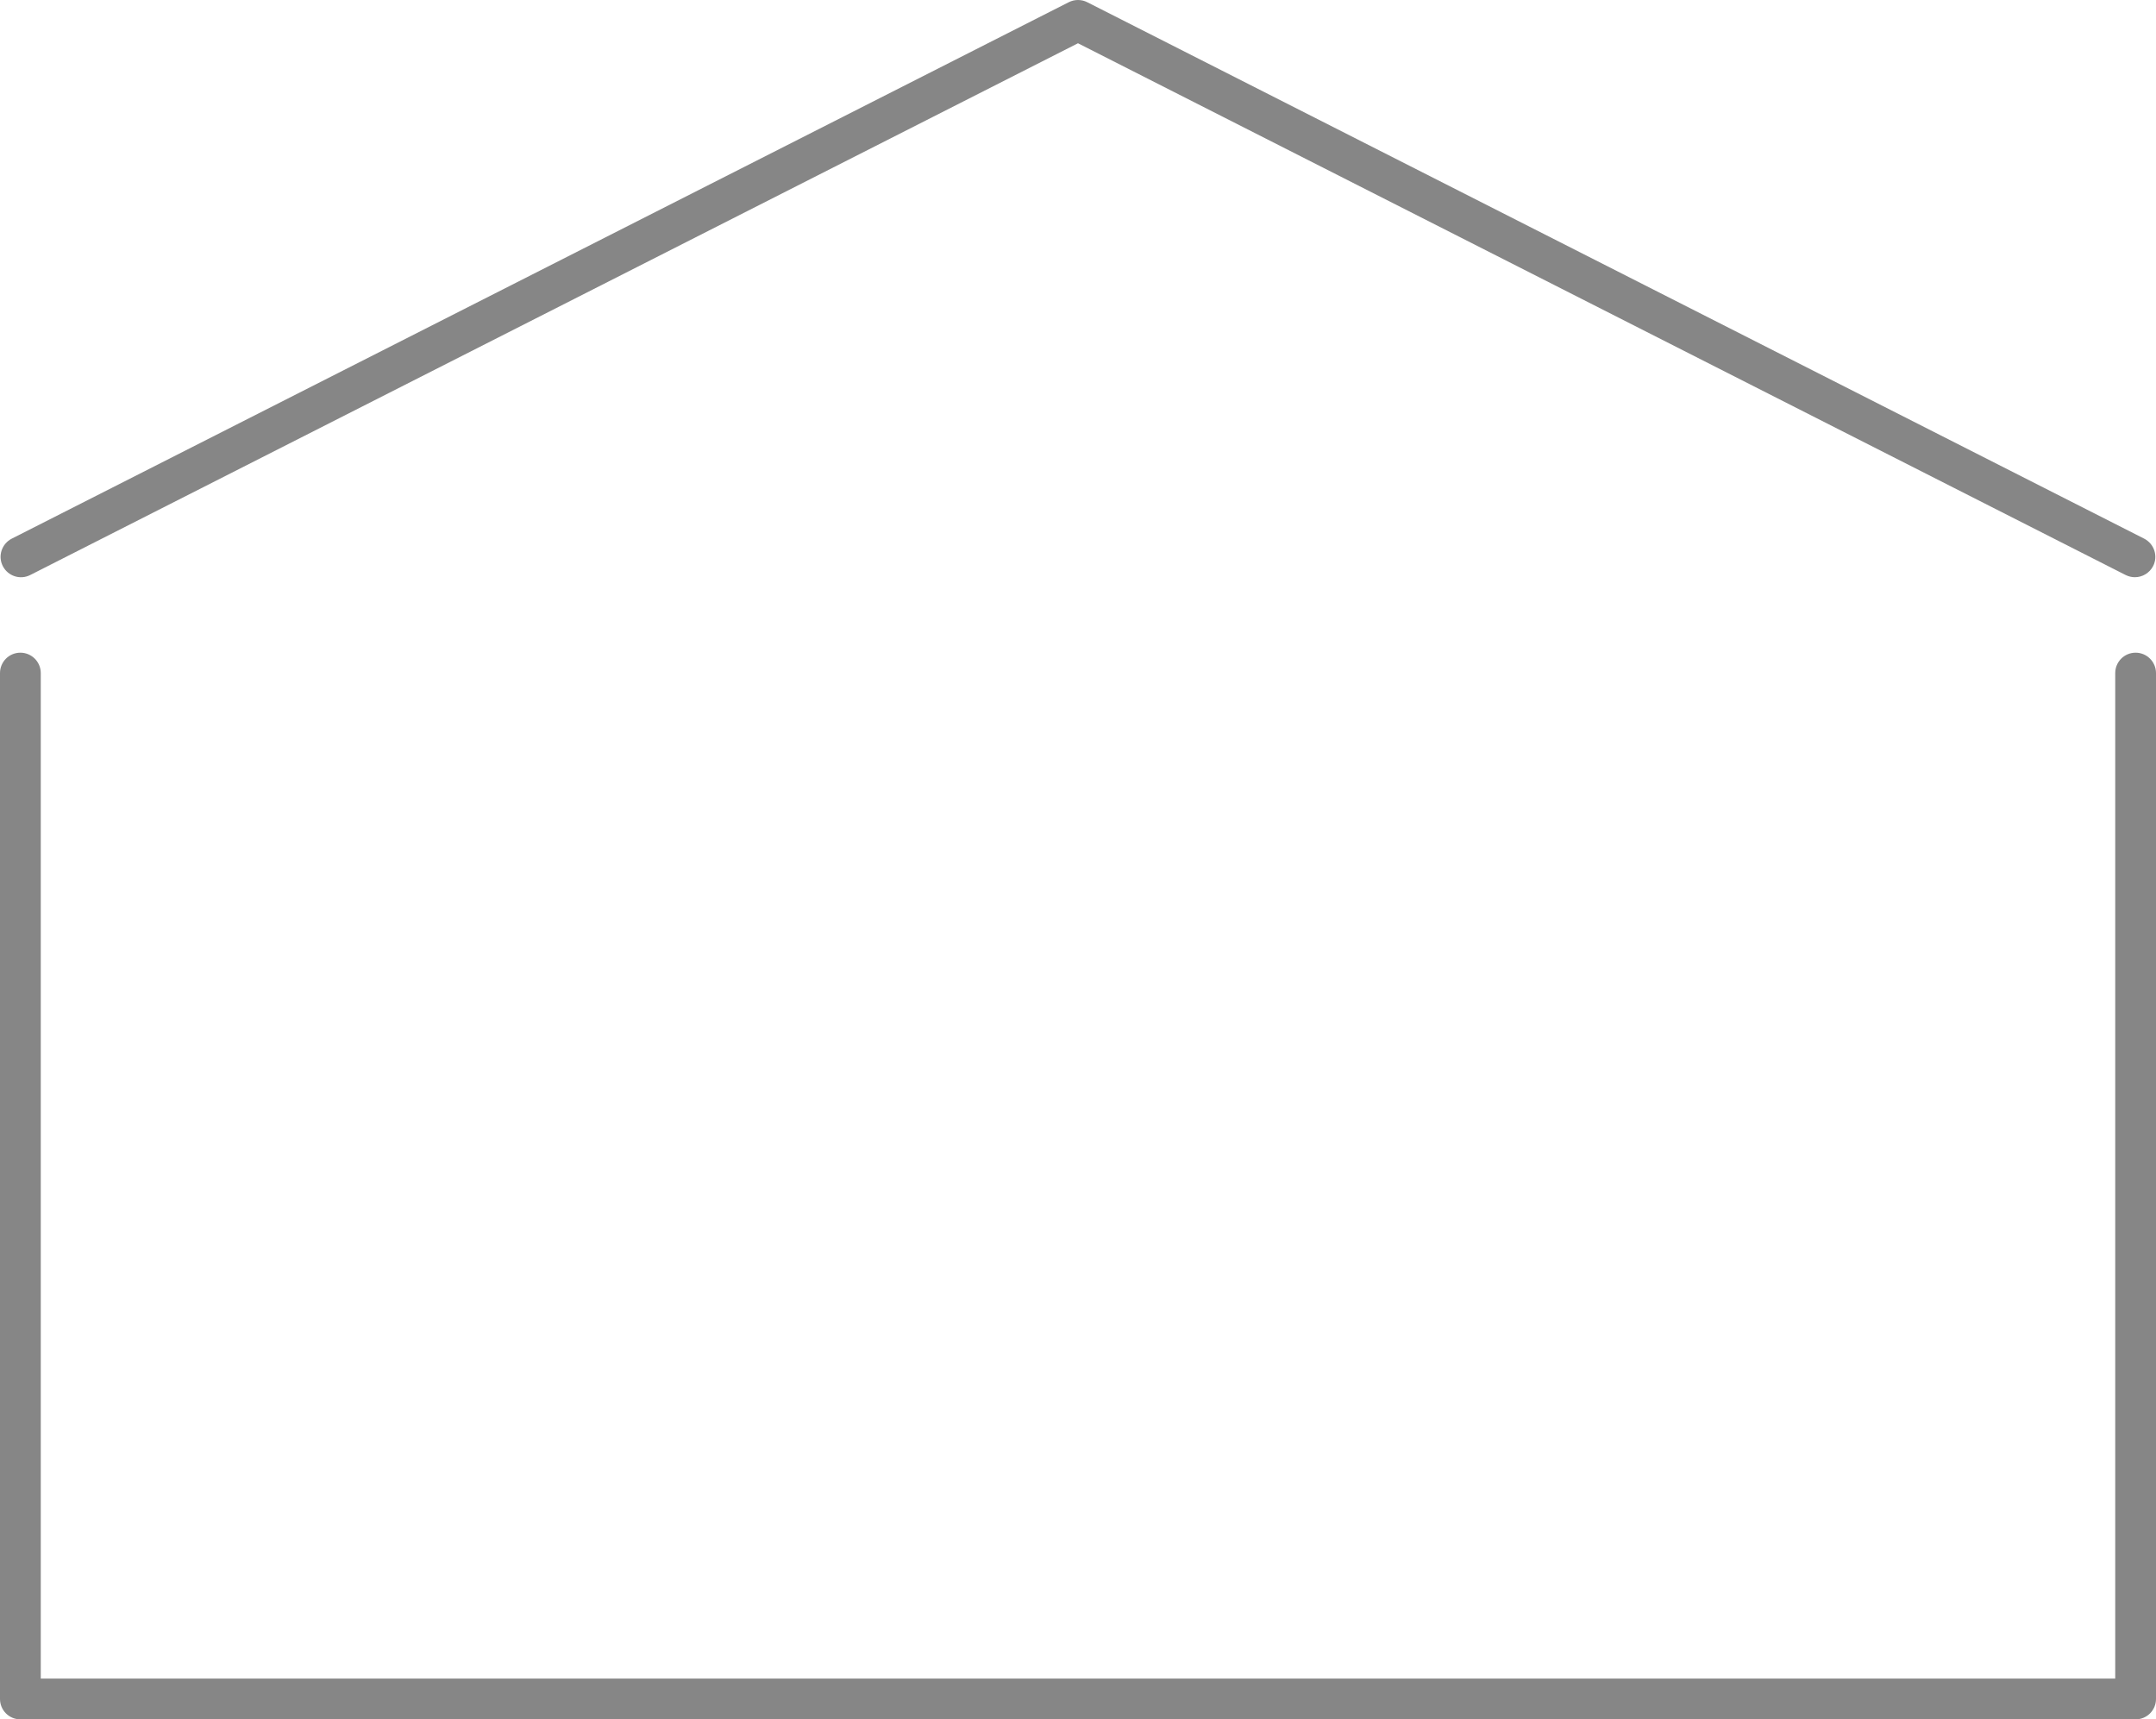
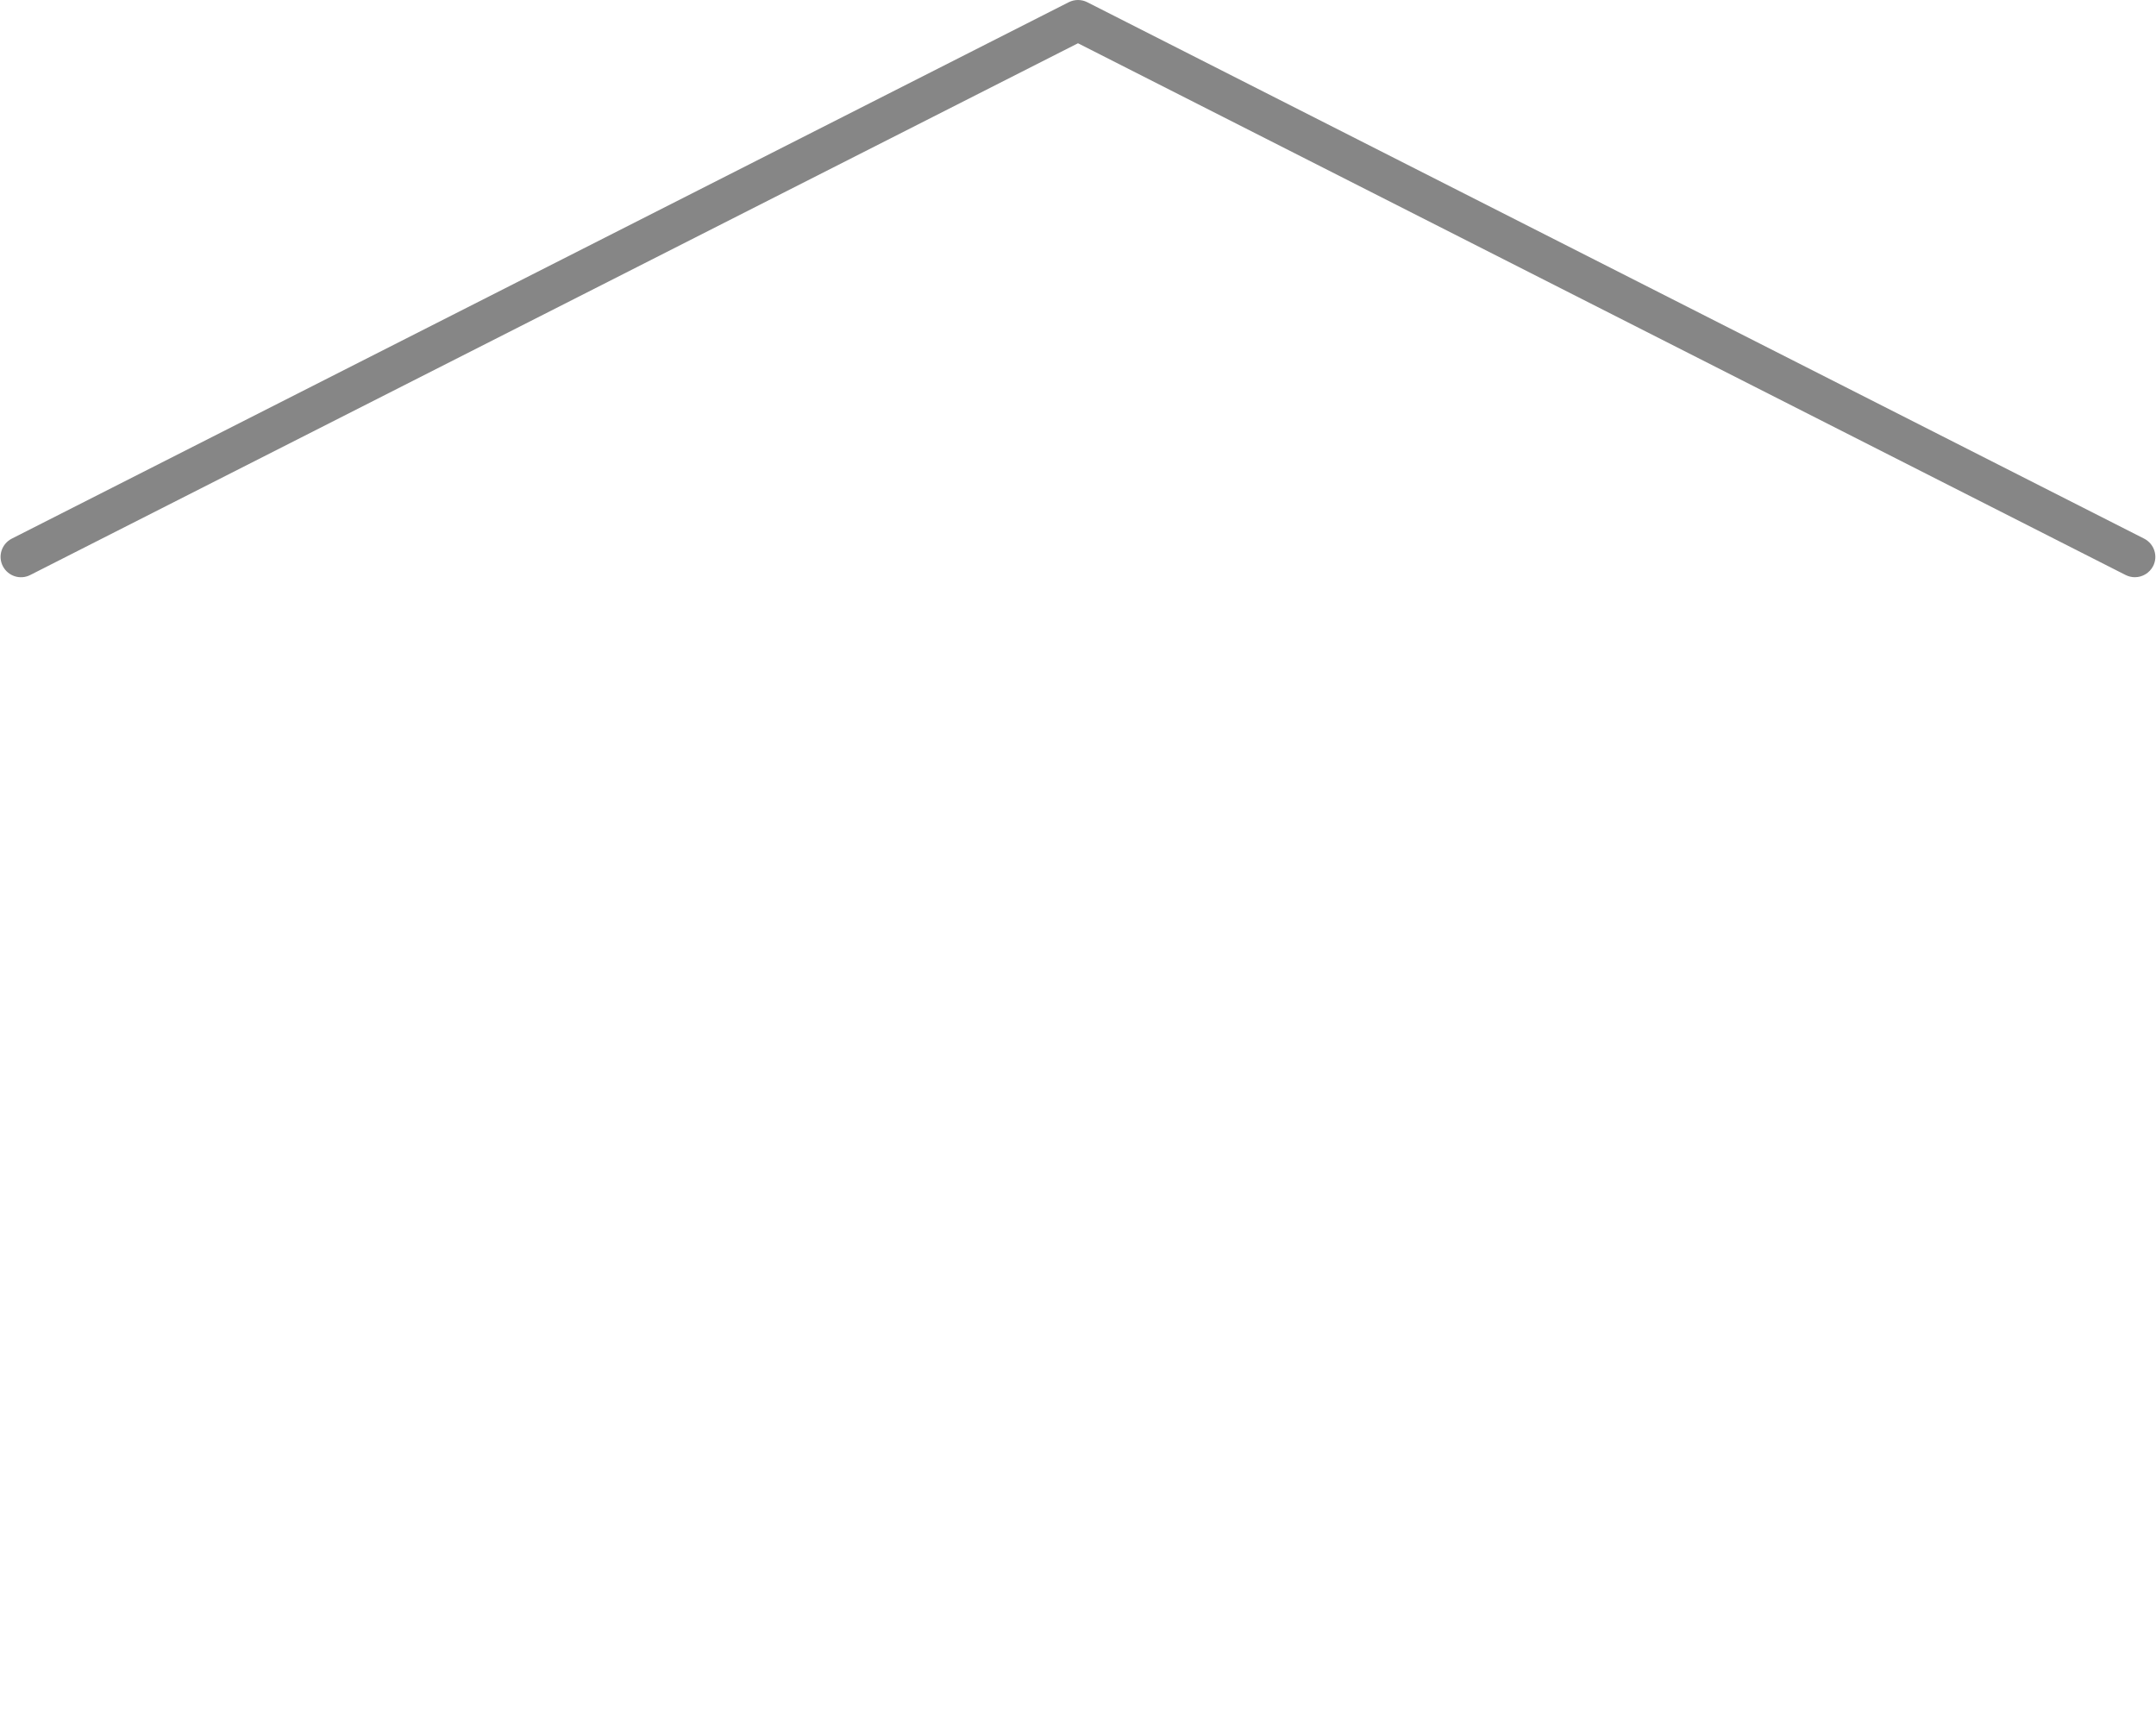
<svg xmlns="http://www.w3.org/2000/svg" version="1.1" id="Livello_1" x="0px" y="0px" width="52.883px" height="42.167px" viewBox="0 0 52.883 42.167" enable-background="new 0 0 52.883 42.167" xml:space="preserve">
  <g>
    <g>
-       <path fill="#868686" d="M52.383,42.167H0.5c-0.277,0-0.5-0.223-0.5-0.5v-25.16c0-0.276,0.223-0.5,0.5-0.5    c0.275,0,0.5,0.224,0.5,0.5v24.66h50.883v-24.66c0-0.276,0.223-0.5,0.5-0.5c0.275,0,0.5,0.224,0.5,0.5v25.16    C52.883,41.945,52.658,42.167,52.383,42.167z" />
-     </g>
+       </g>
    <g>
      <path fill="#868686" d="M52.365,14.156c-0.076,0-0.152-0.017-0.227-0.054L26.441,1.061L0.742,14.102    c-0.246,0.126-0.547,0.028-0.674-0.22c-0.125-0.246-0.025-0.547,0.221-0.672L26.215,0.054c0.143-0.072,0.311-0.072,0.453,0    L52.592,13.21c0.246,0.125,0.346,0.426,0.221,0.672C52.723,14.056,52.547,14.156,52.365,14.156z" />
    </g>
  </g>
</svg>